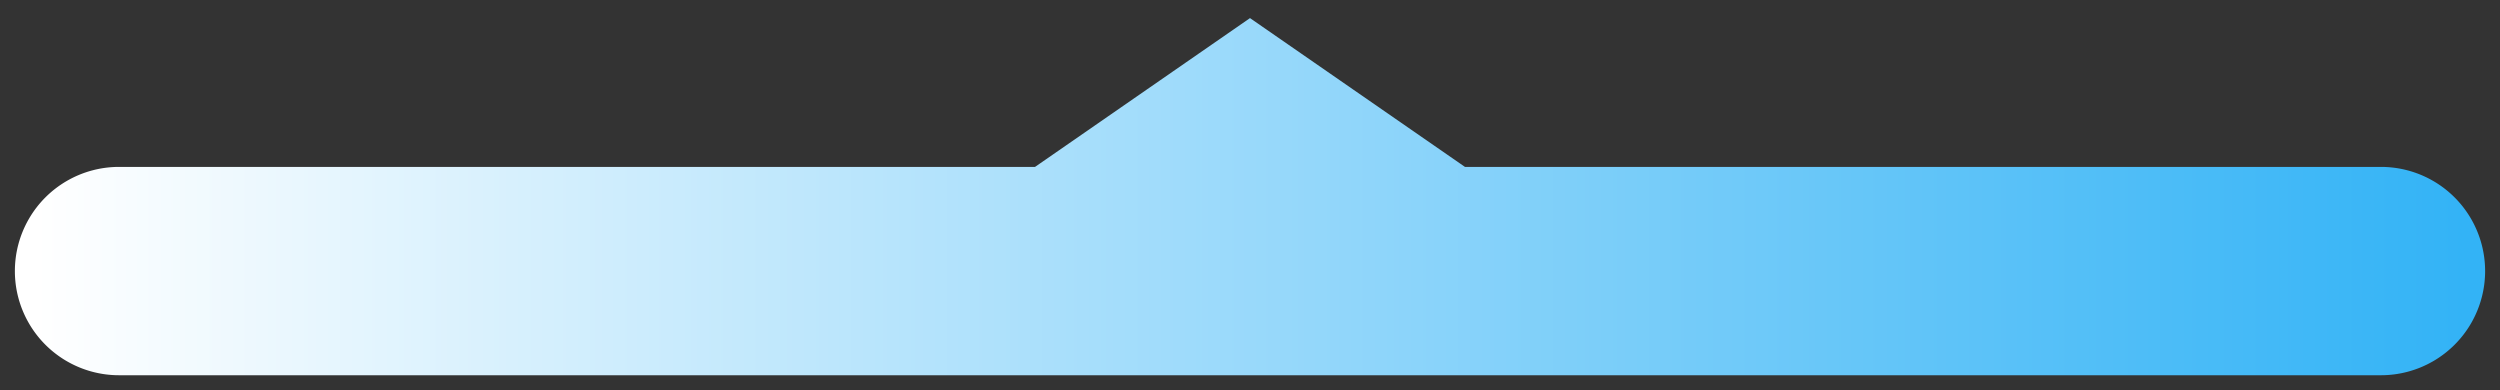
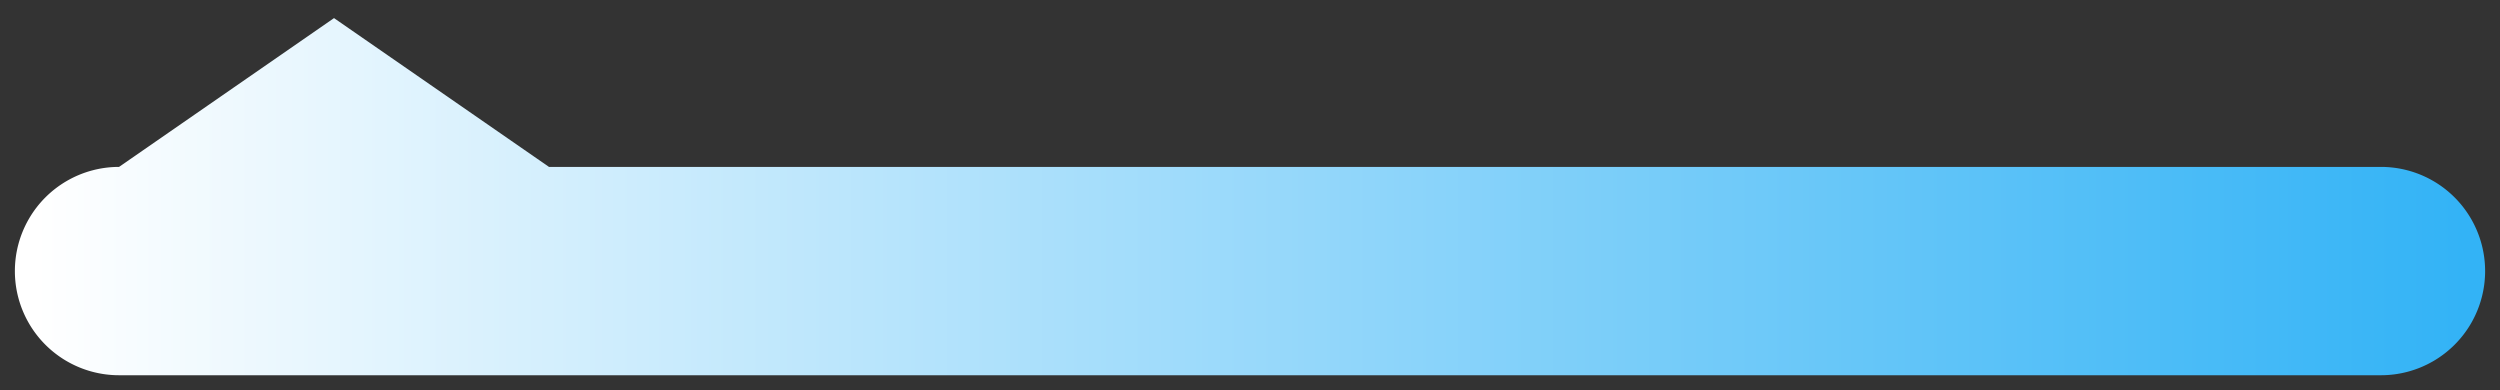
<svg xmlns="http://www.w3.org/2000/svg" width="84" height="13.108" viewBox="0 0 84 13.108">
  <rect x="0" y="0" width="84" height="13.108" fill="#333333" stroke="none" />
  <defs>
    <linearGradient id="linear-gradient" y1="0.5" x2="1" y2="0.5" gradientUnits="objectBoundingBox">
      <stop offset="0" stop-color="#fff" />
      <stop offset="1" stop-color="#33b3f6" />
    </linearGradient>
  </defs>
-   <path id="Path_583917" data-name="Path 583917" d="M1459.5,12a3.5,3.5,0,1,1,0-7h30.777l7.223-5,7.223,5H1535.5a3.5,3.5,0,1,1,0,7Z" transform="translate(-1455.5 0.608)" stroke="rgba(0,0,0,0)" stroke-width="1" fill="url(#linear-gradient)" />
+   <path id="Path_583917" data-name="Path 583917" d="M1459.5,12a3.5,3.5,0,1,1,0-7l7.223-5,7.223,5H1535.5a3.5,3.5,0,1,1,0,7Z" transform="translate(-1455.5 0.608)" stroke="rgba(0,0,0,0)" stroke-width="1" fill="url(#linear-gradient)" />
</svg>